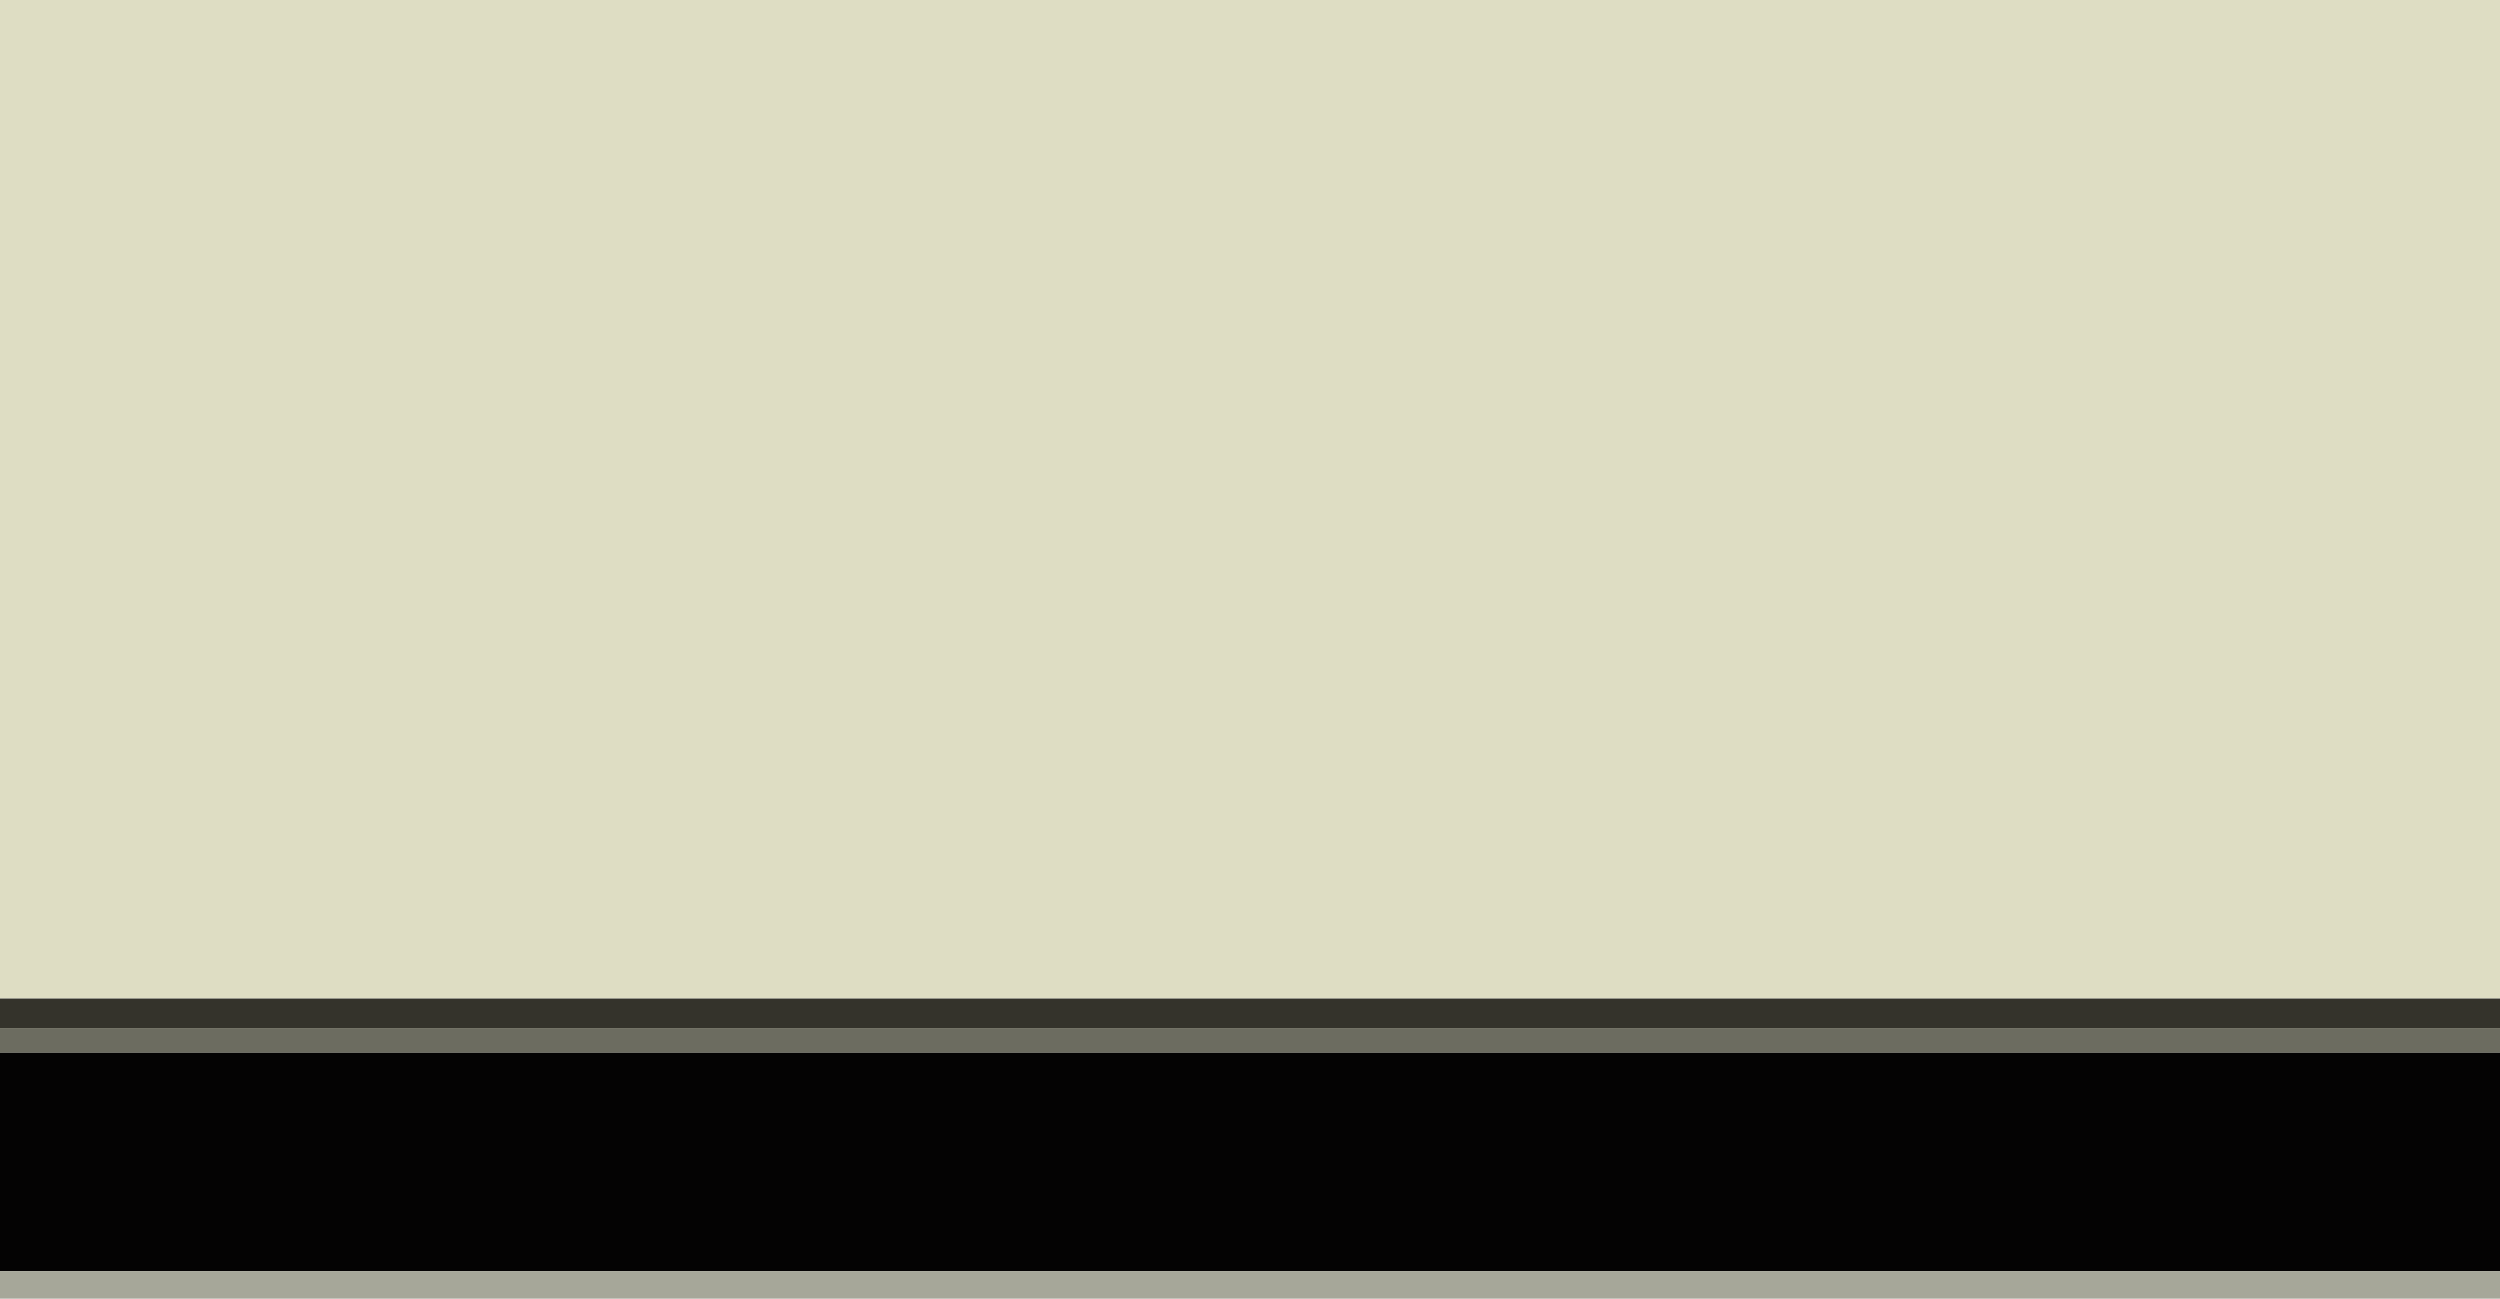
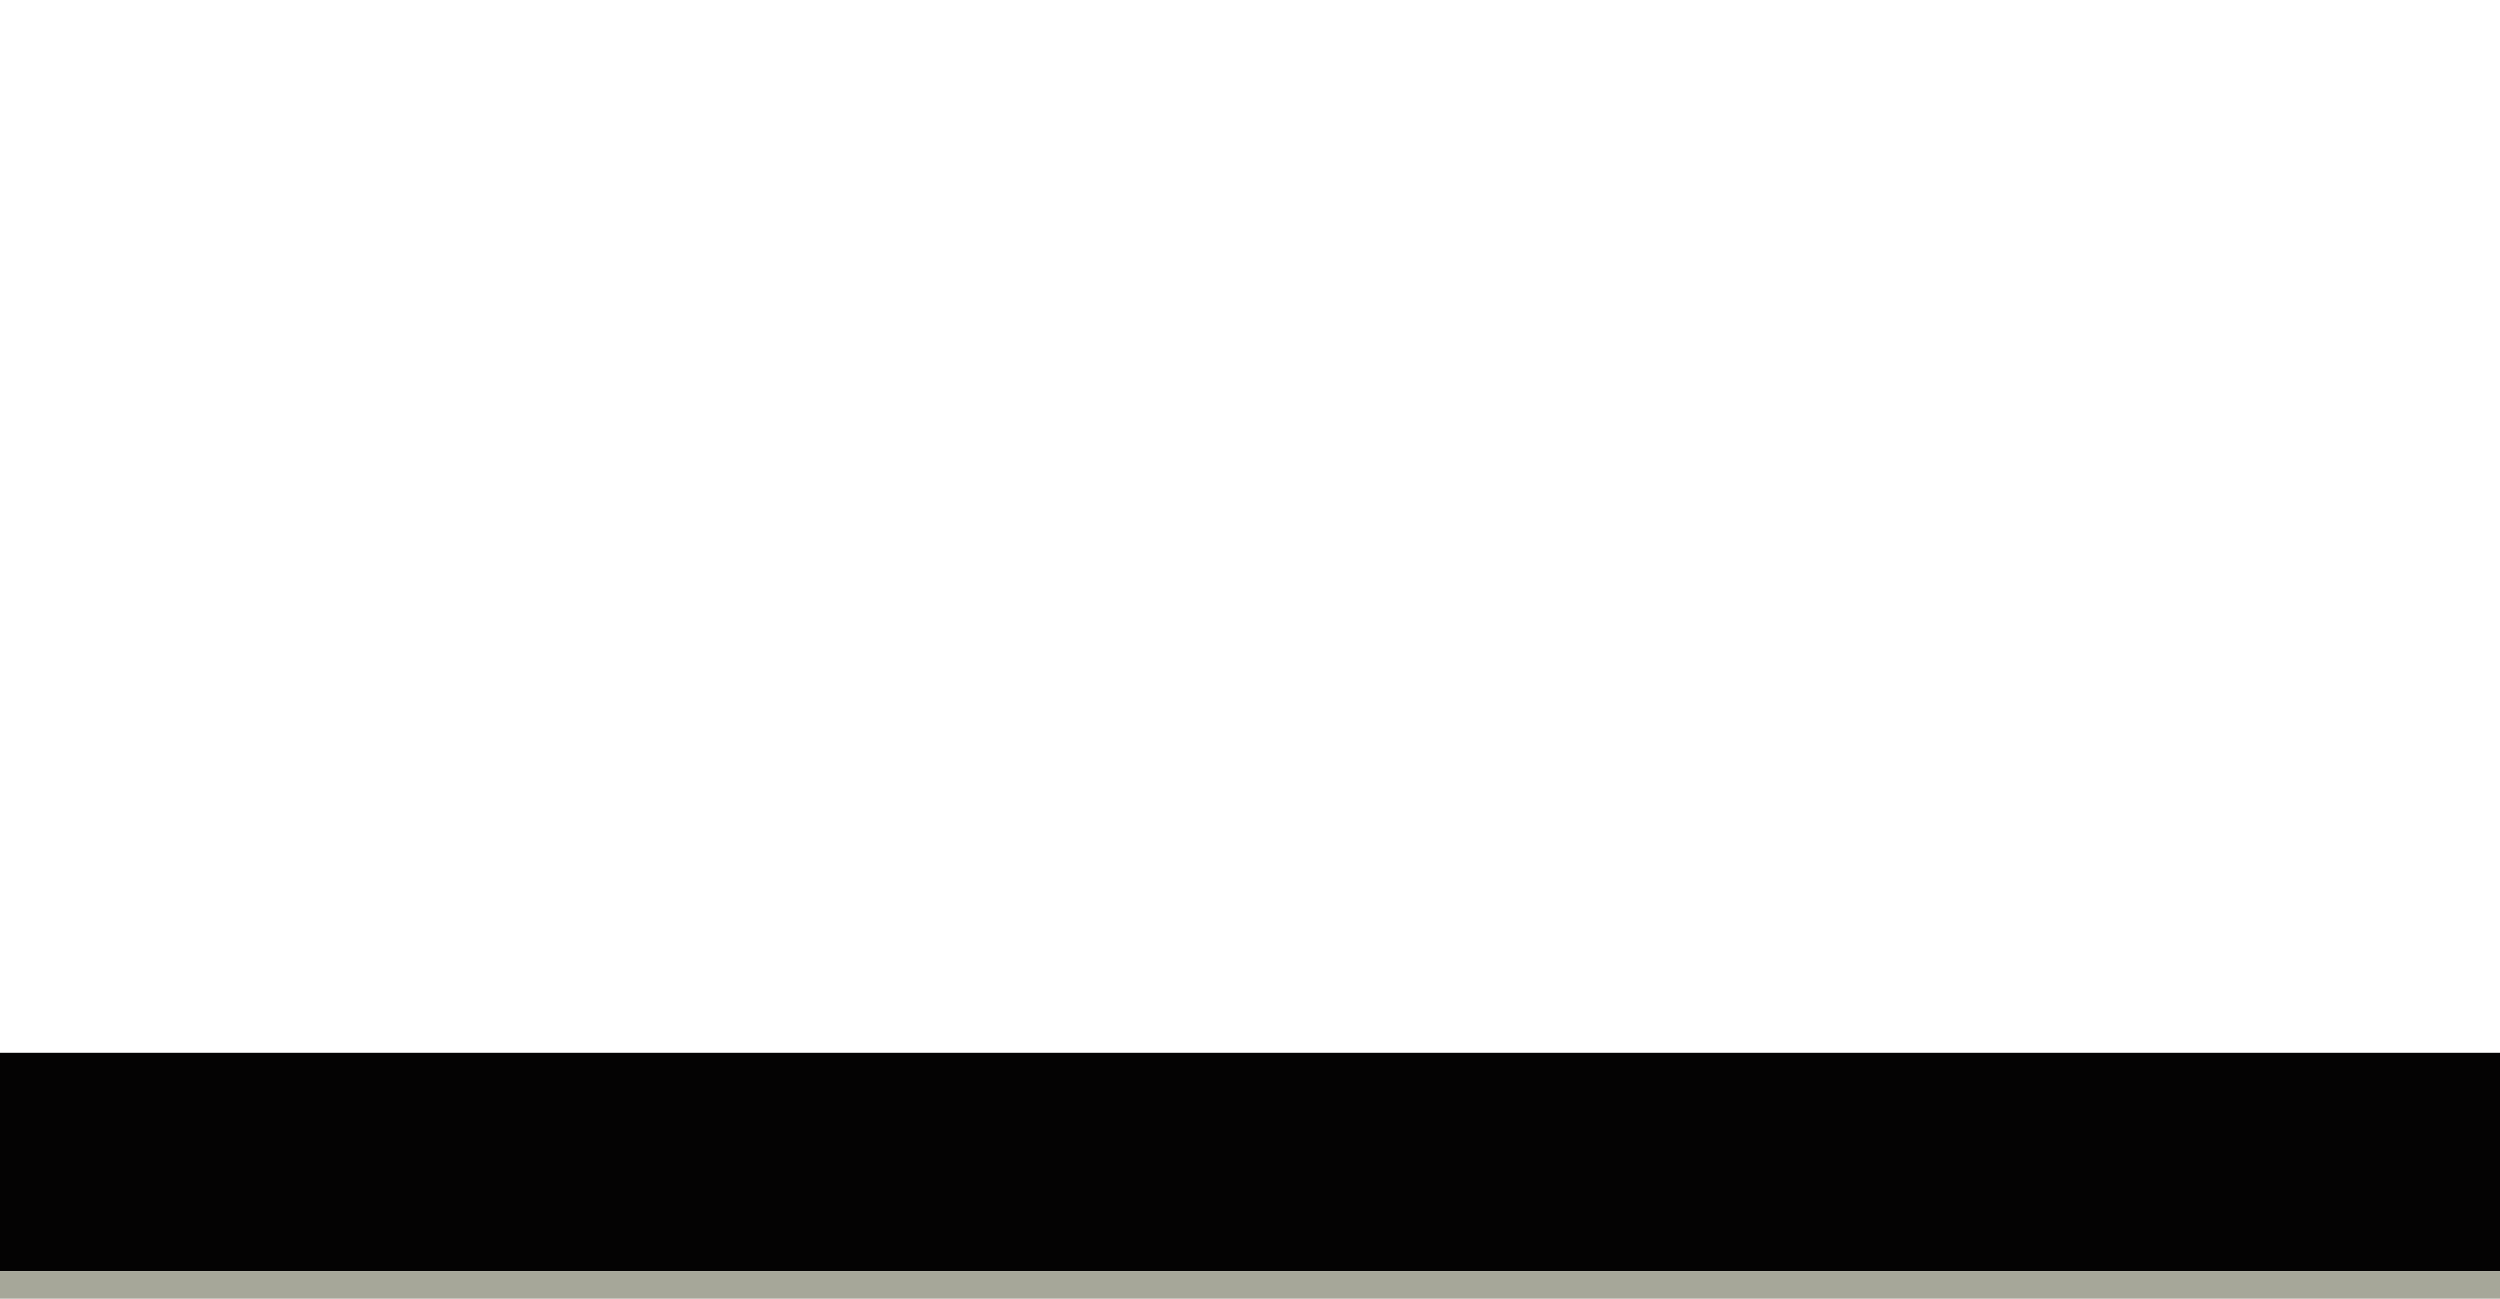
<svg xmlns="http://www.w3.org/2000/svg" height="40" viewBox="0 0 77 40" width="77">
-   <path d="m0 0h77v30.755h-77z" fill="#deddc3" />
-   <path d="m0 30.755h77v.909h-77z" fill="#34332b" />
-   <path d="m0 31.664h77v.762h-77z" fill="#6c6c60" />
-   <path d="m0 32.426h77v6.722h-77z" fill="#040303" />
+   <path d="m0 32.426h77v6.722h-77" fill="#040303" />
  <path d="m0 39.149h77v.851h-77z" fill="#a6a799" />
</svg>